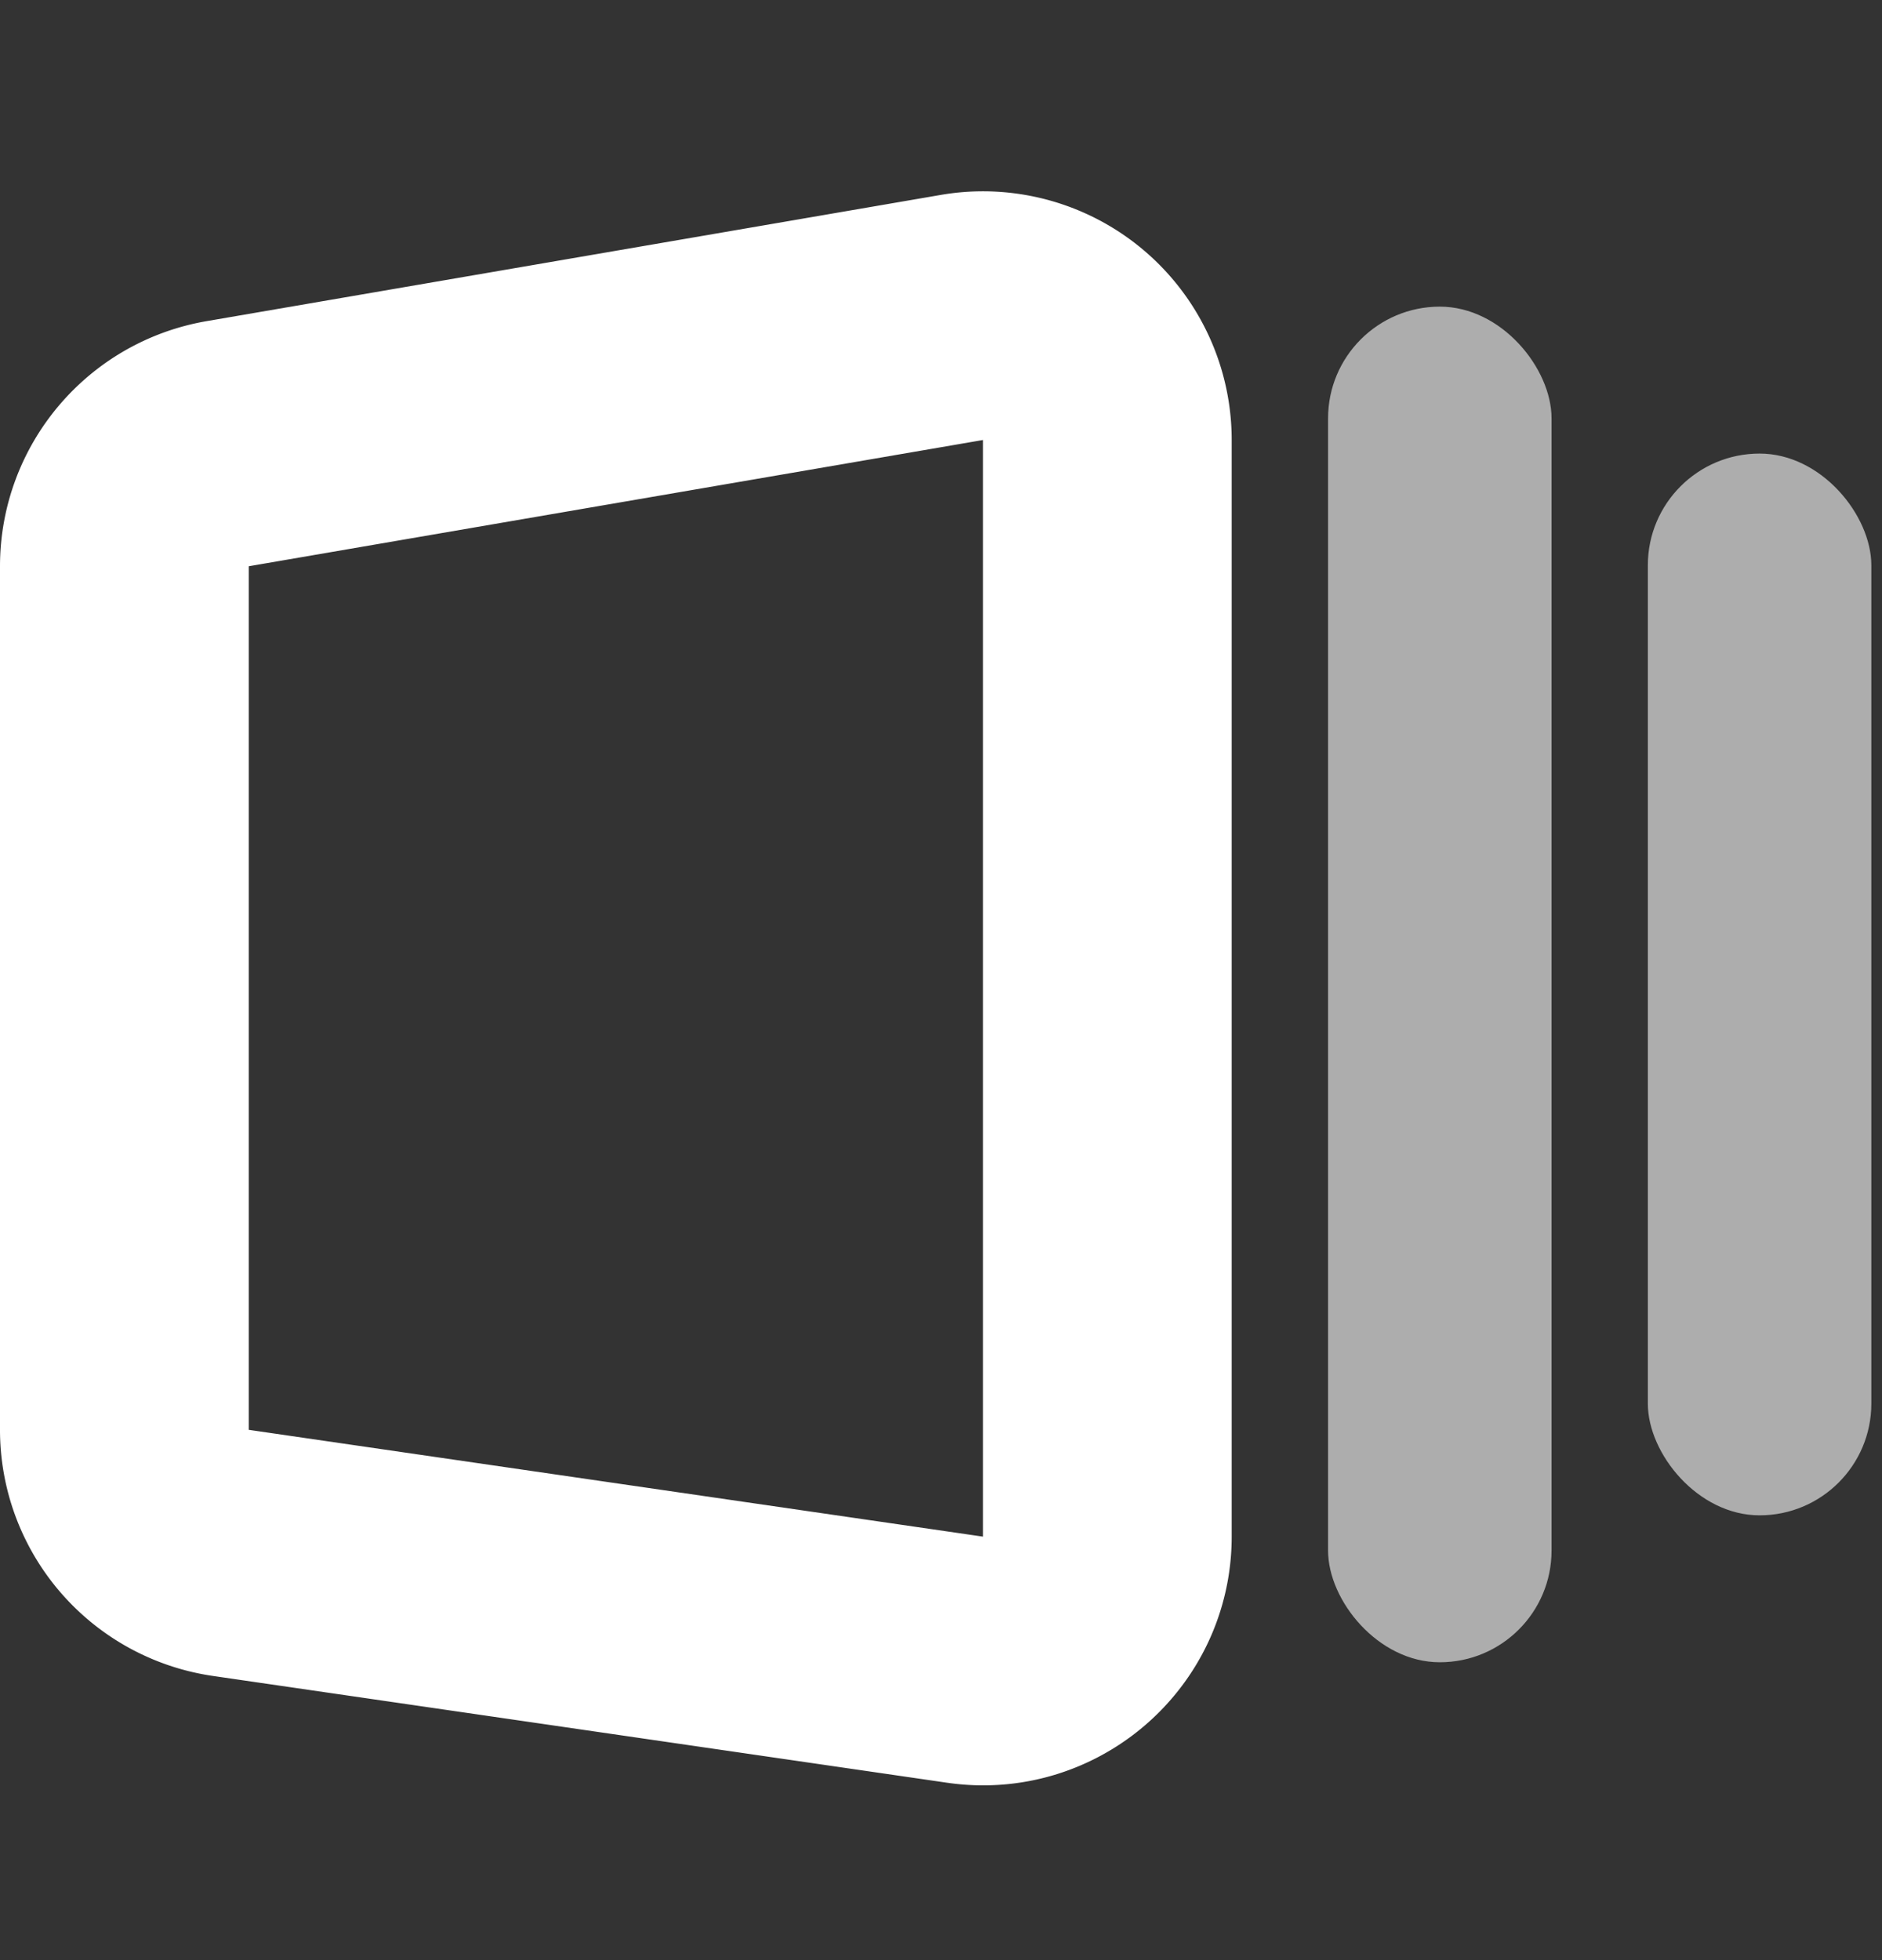
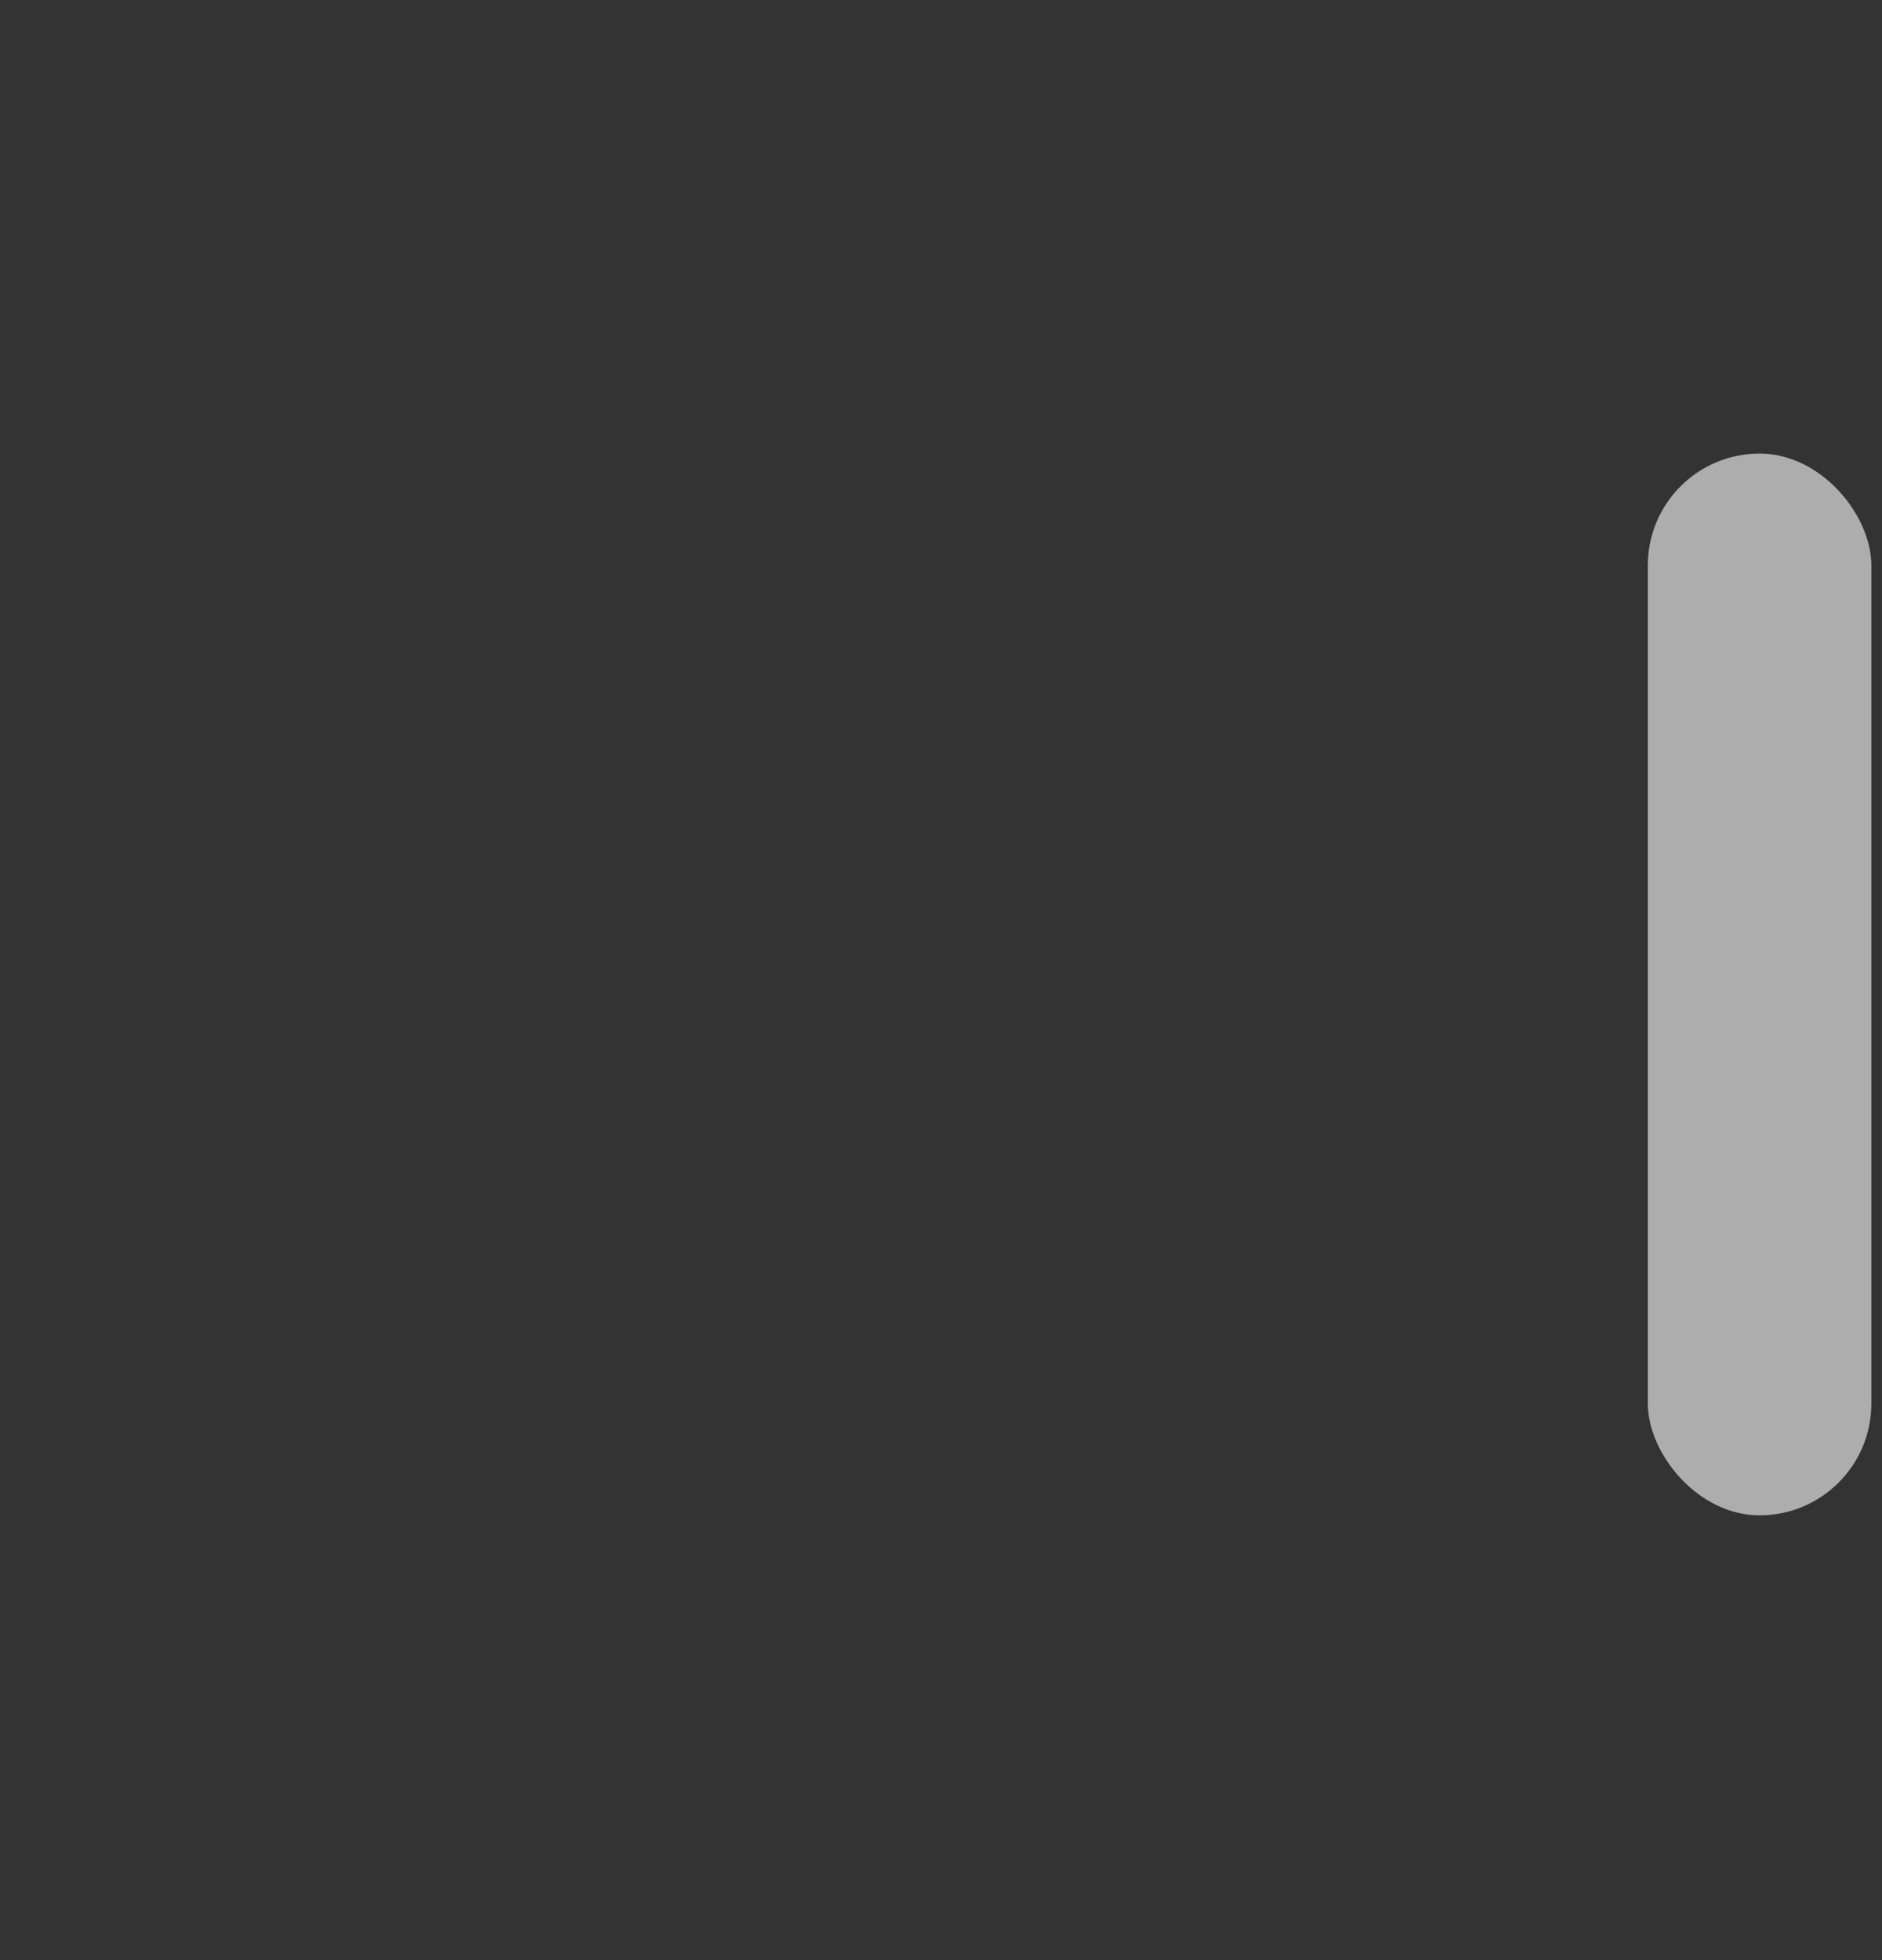
<svg xmlns="http://www.w3.org/2000/svg" width="24" height="25" fill="none">
  <rect width="100%" height="100%" fill="#333333" stroke="none" />
-   <rect width="2.85" height="17.29" x="16.936" y="3.911" fill="#fff" fill-opacity=".6" rx="1.425" />
  <rect width="2.85" height="13.542" x="21.014" y="5.785" fill="#fff" fill-opacity=".6" rx="1.425" />
-   <path stroke="#fff" stroke-width="3.172" d="M1.586 7.223c0-.773.556-1.433 1.318-1.564l9.362-1.61a1.586 1.586 0 0 1 1.855 1.563v13.986c0 .967-.858 1.71-1.815 1.57l-9.362-1.362a1.586 1.586 0 0 1-1.358-1.57z" />
</svg>